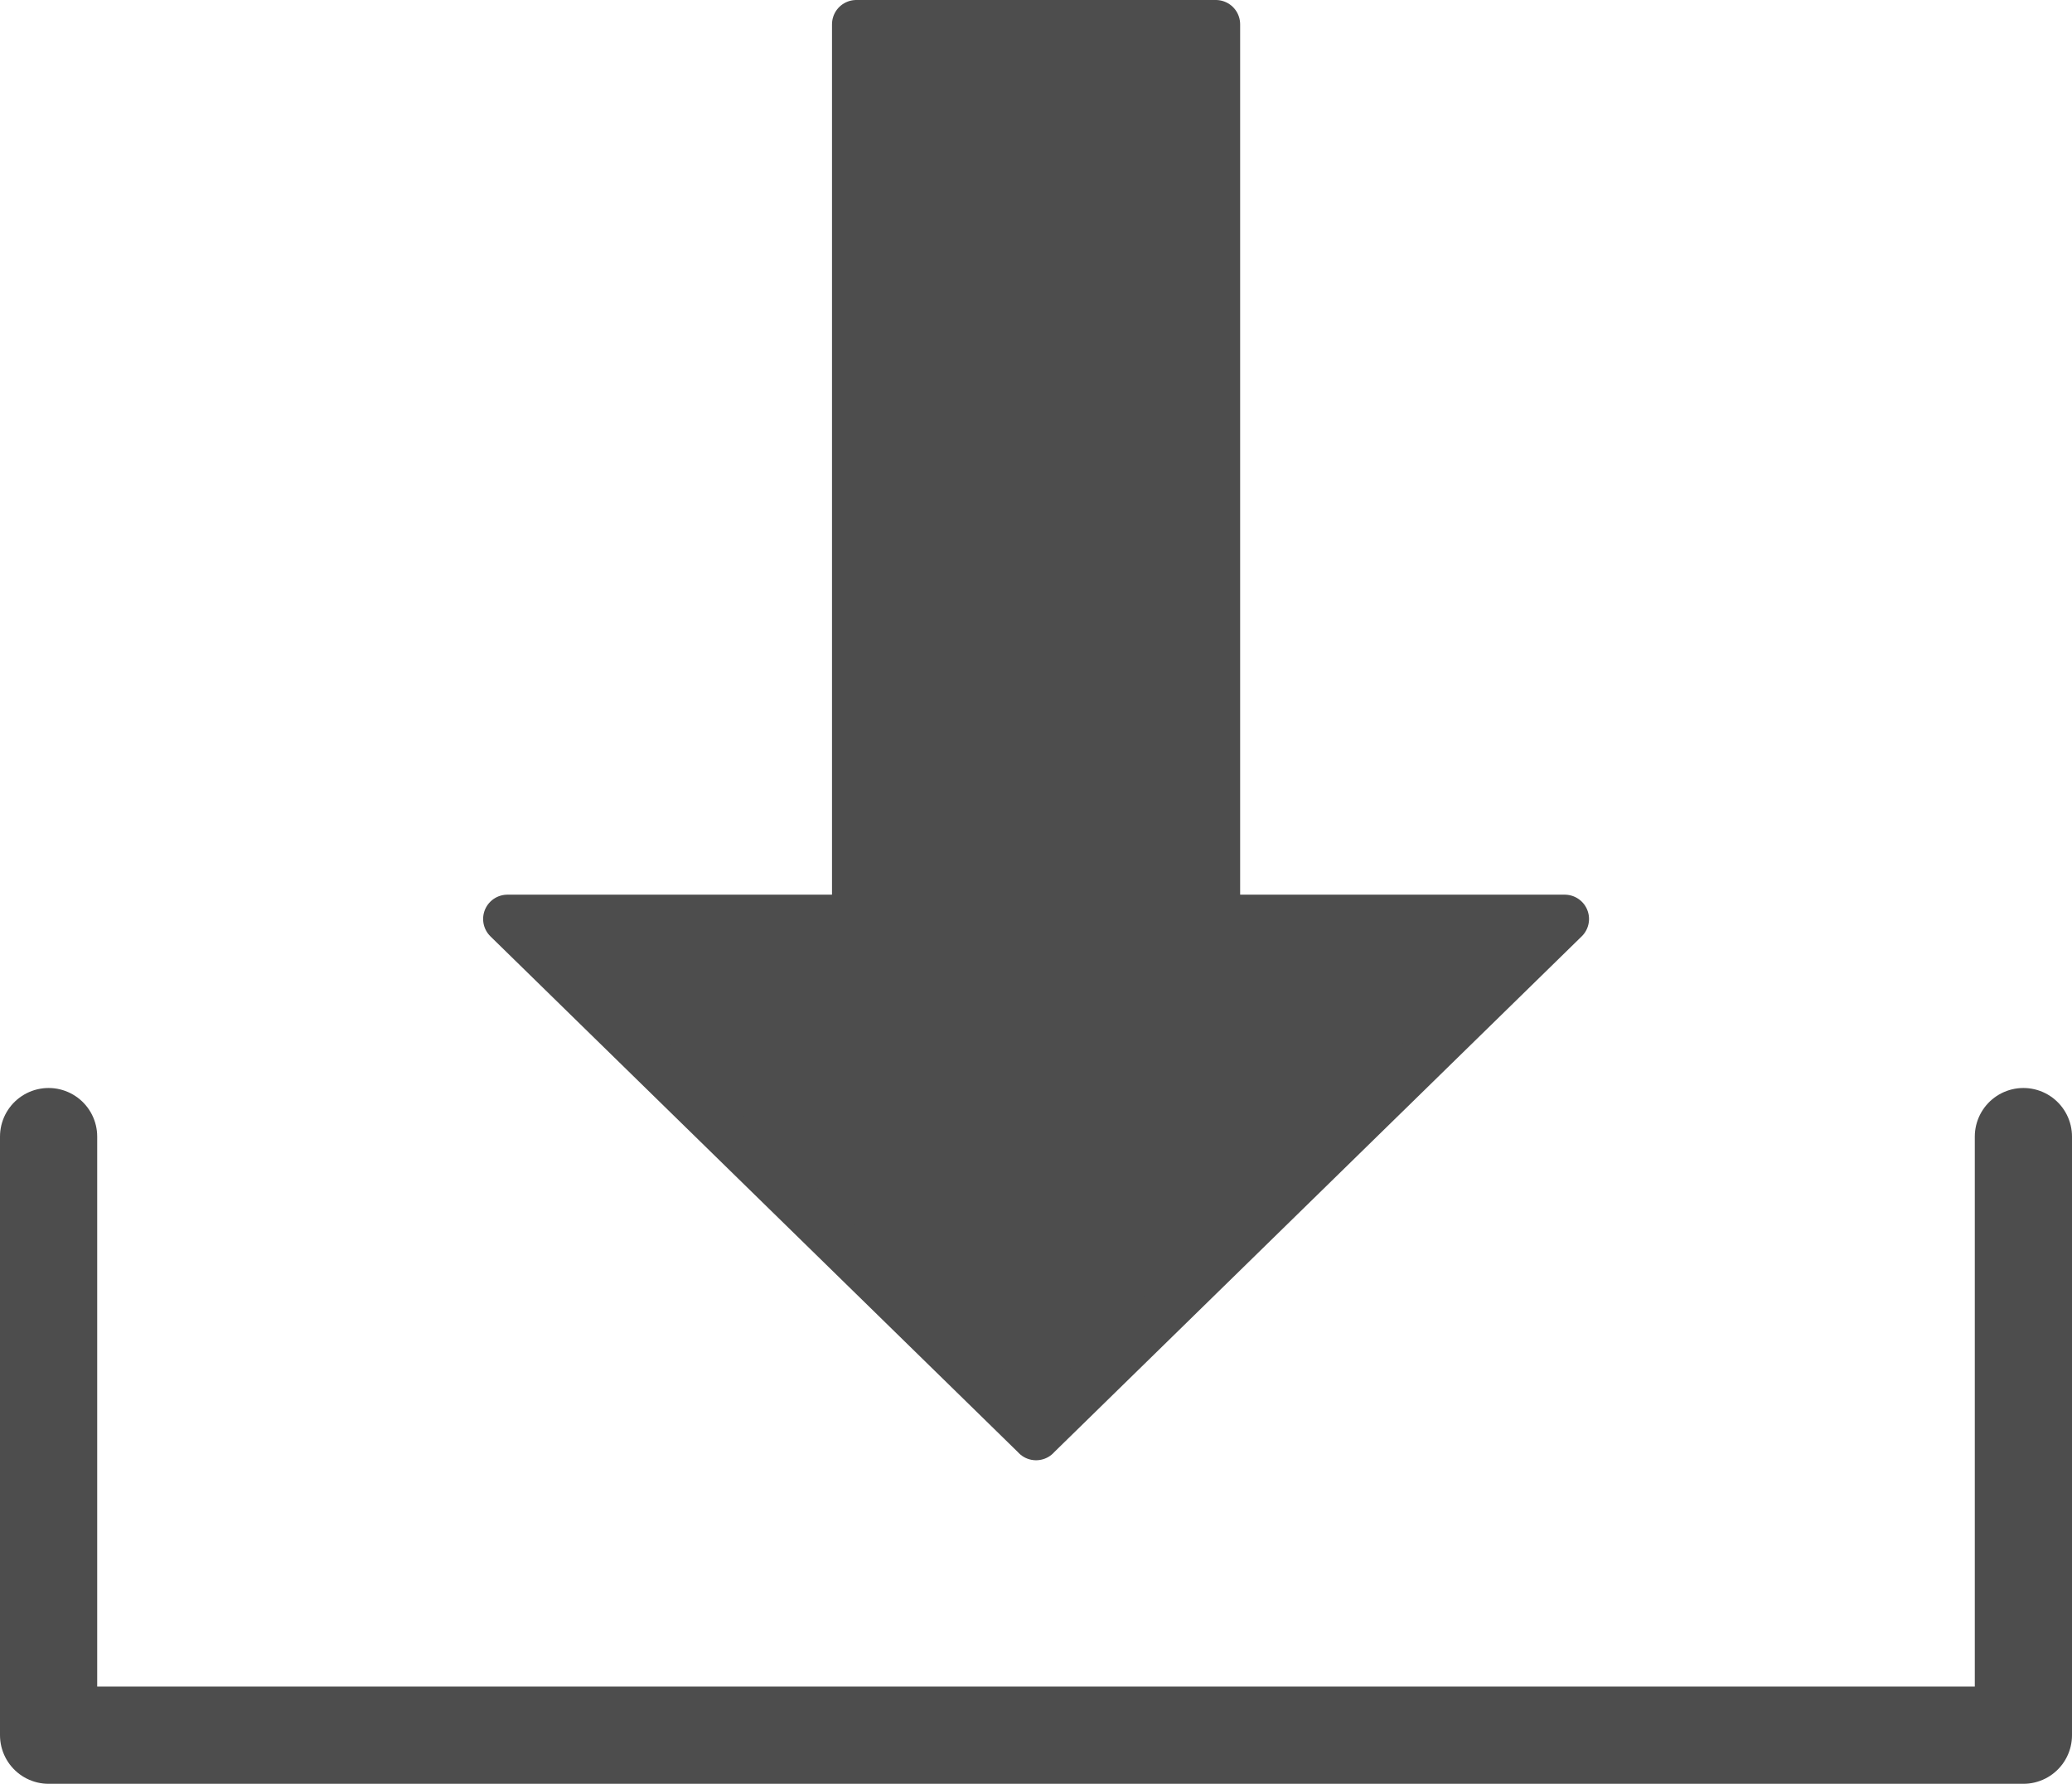
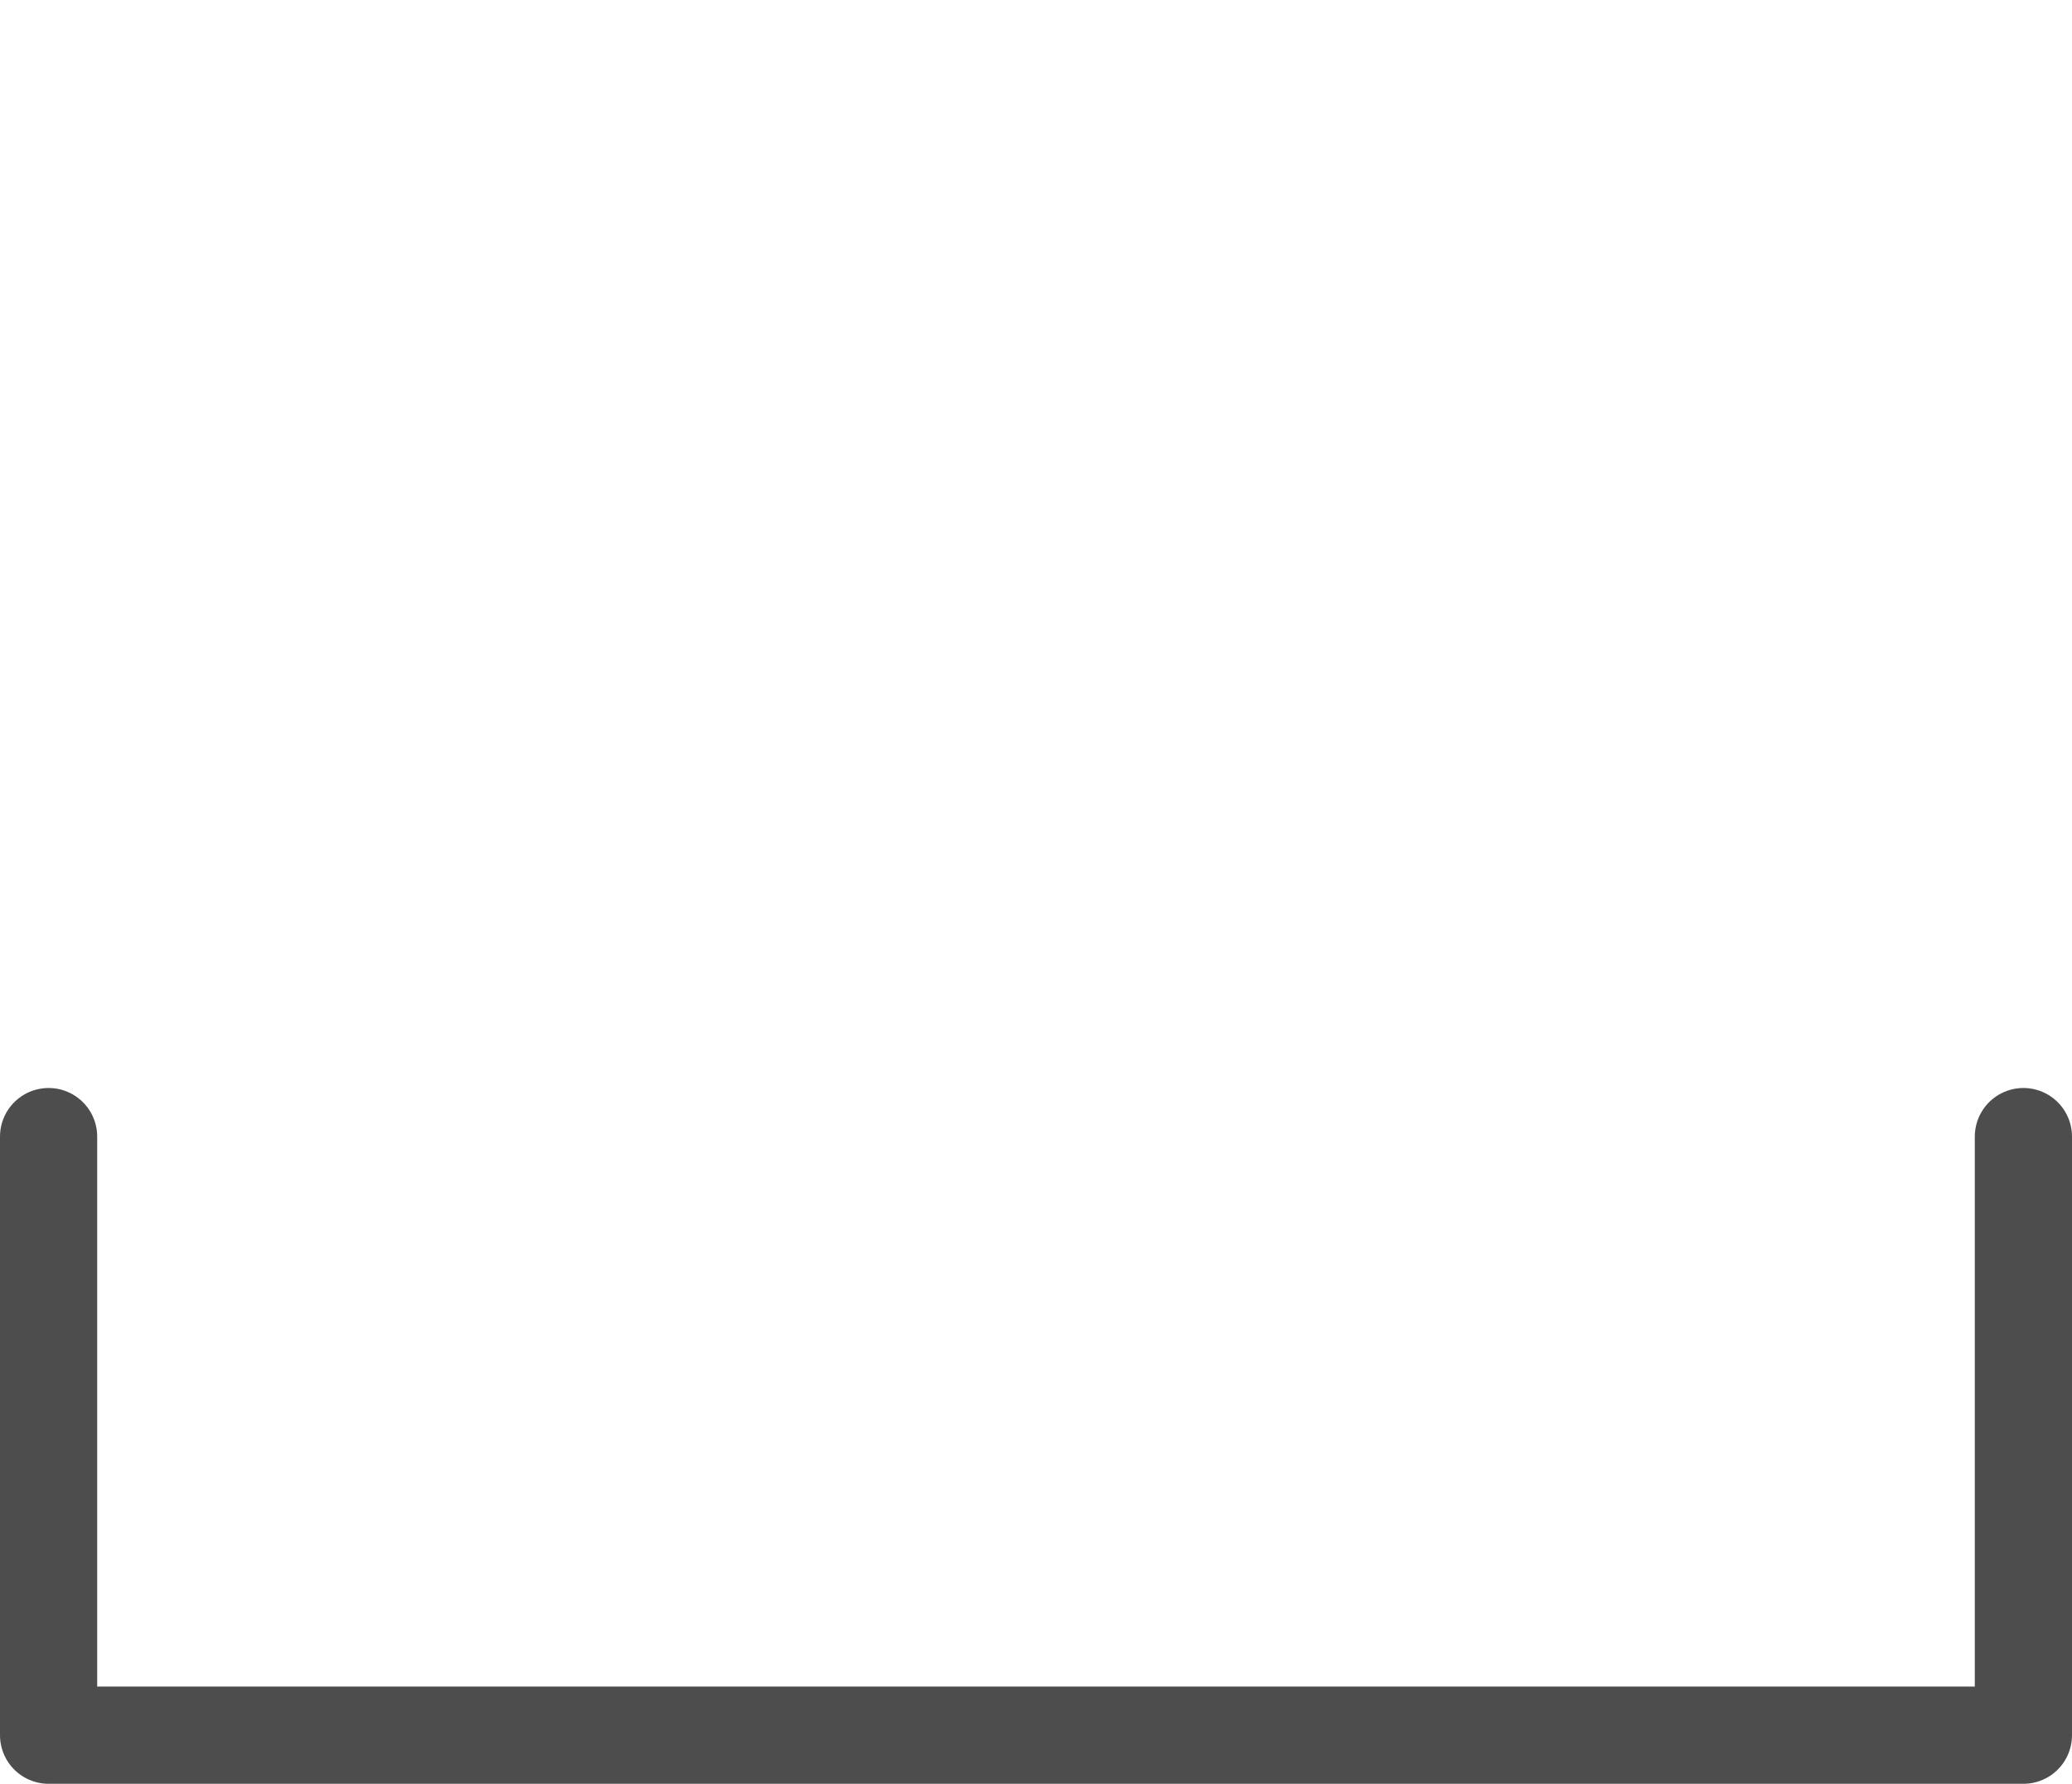
<svg xmlns="http://www.w3.org/2000/svg" width="42.635" height="36.697" viewBox="0 0 42.635 36.697">
  <g id="Group_27" data-name="Group 27" transform="translate(-544.746 -2232.158)">
    <path id="Path_66" data-name="Path 66" d="M464.746,2363.032v12.314h40.635v-12.314" transform="translate(81 -107.492)" fill="none" stroke="#4d4d4d" stroke-linecap="round" stroke-linejoin="round" stroke-width="2" />
-     <path id="Union_2" data-name="Union 2" d="M10.877,0h3.7V18.405h7.179L10.877,29.04ZM0,18.405H7.179V0h3.7V29.04Z" transform="translate(555.187 2232.658)" fill="#4d4d4d" stroke="#4d4d4d" stroke-linecap="round" stroke-linejoin="round" stroke-width="1" />
  </g>
</svg>